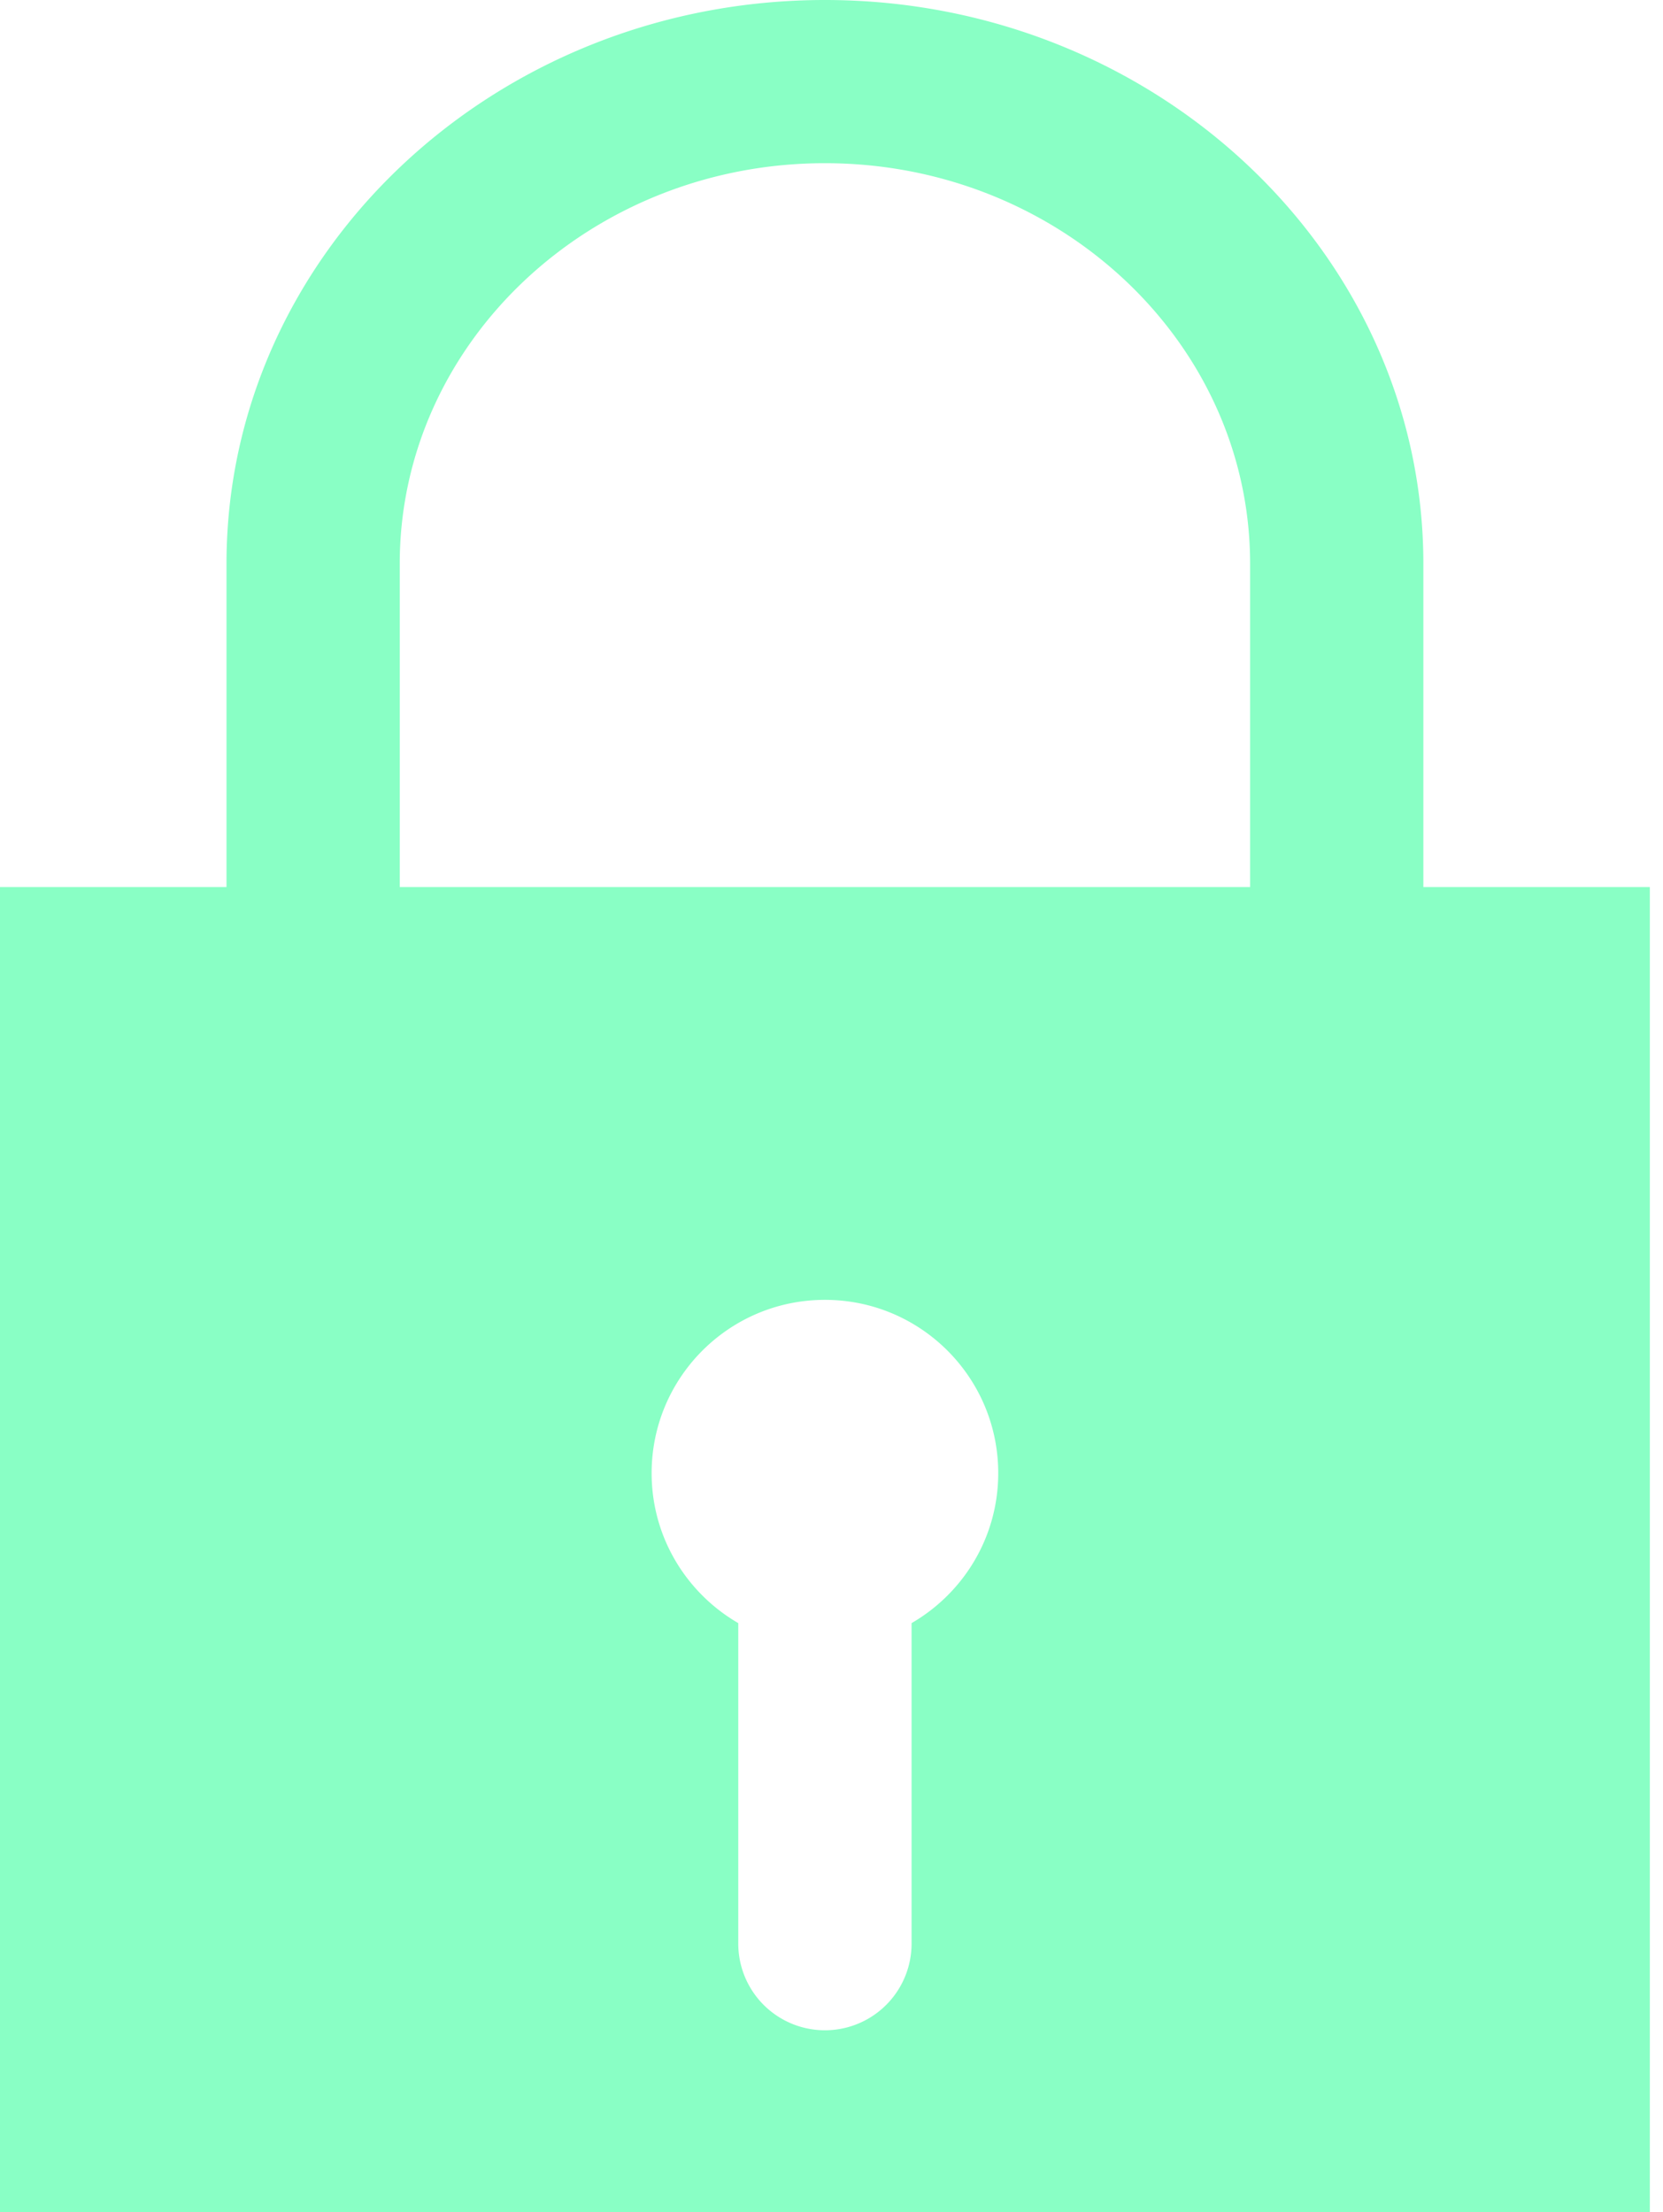
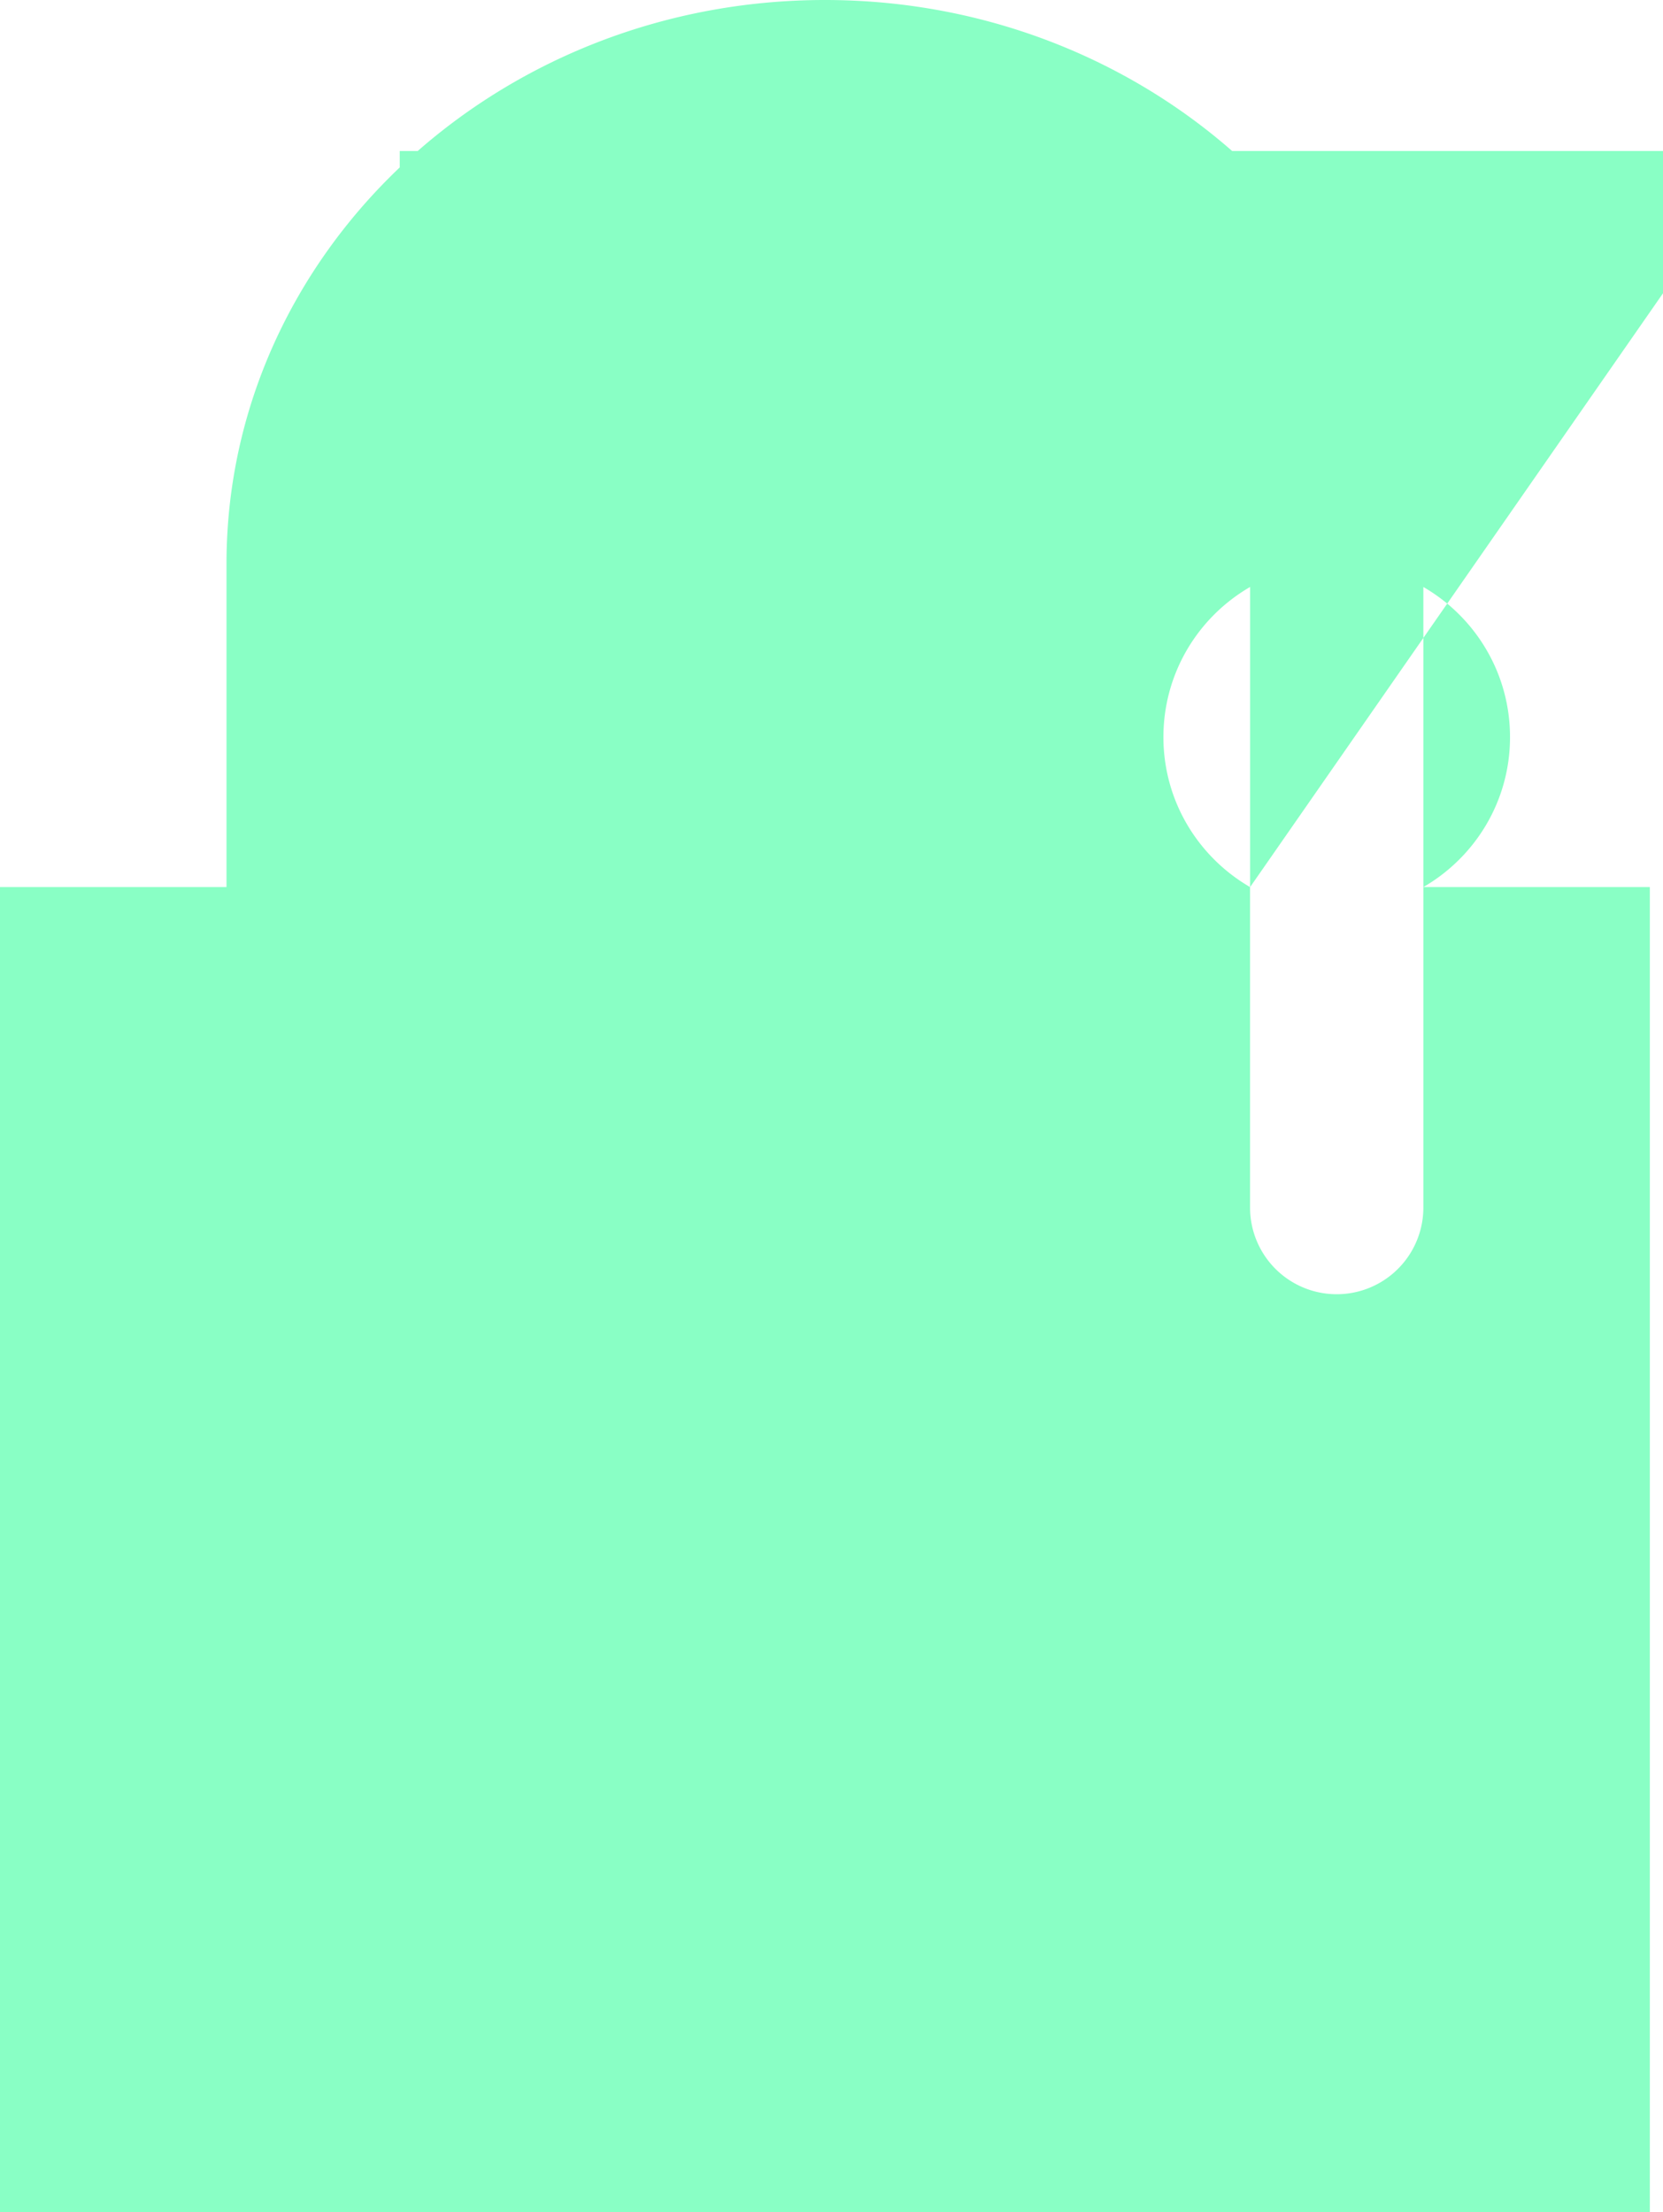
<svg xmlns="http://www.w3.org/2000/svg" width="100" height="133" fill="none" viewBox="0 0 100 133">
-   <path fill="#89FFC5" d="M85.59 53.336V33.897C85.59 15.207 69.447 0 49.603 0 29.763 0 13.62 15.206 13.62 33.897v19.439H0V133h99.209V53.336H85.59zM54.815 97.592v19.271a5.21 5.21 0 11-10.421 0v-19.27c-3.11-1.803-5.21-5.162-5.21-9.017 0-5.755 4.665-10.42 10.42-10.42 5.757 0 10.422 4.665 10.422 10.42.001 3.855-2.099 7.214-5.21 9.016zm20.358-44.256H24.037V33.897c0-13.279 11.468-24.085 25.566-24.085 14.1 0 25.569 10.806 25.569 24.085v19.439h.001z" />
+   <path fill="#89FFC5" d="M85.59 53.336V33.897C85.59 15.207 69.447 0 49.603 0 29.763 0 13.62 15.206 13.62 33.897v19.439H0V133h99.209V53.336H85.59zv19.271a5.21 5.21 0 11-10.421 0v-19.27c-3.11-1.803-5.21-5.162-5.21-9.017 0-5.755 4.665-10.42 10.42-10.42 5.757 0 10.422 4.665 10.422 10.42.001 3.855-2.099 7.214-5.21 9.016zm20.358-44.256H24.037V33.897c0-13.279 11.468-24.085 25.566-24.085 14.1 0 25.569 10.806 25.569 24.085v19.439h.001z" />
</svg>